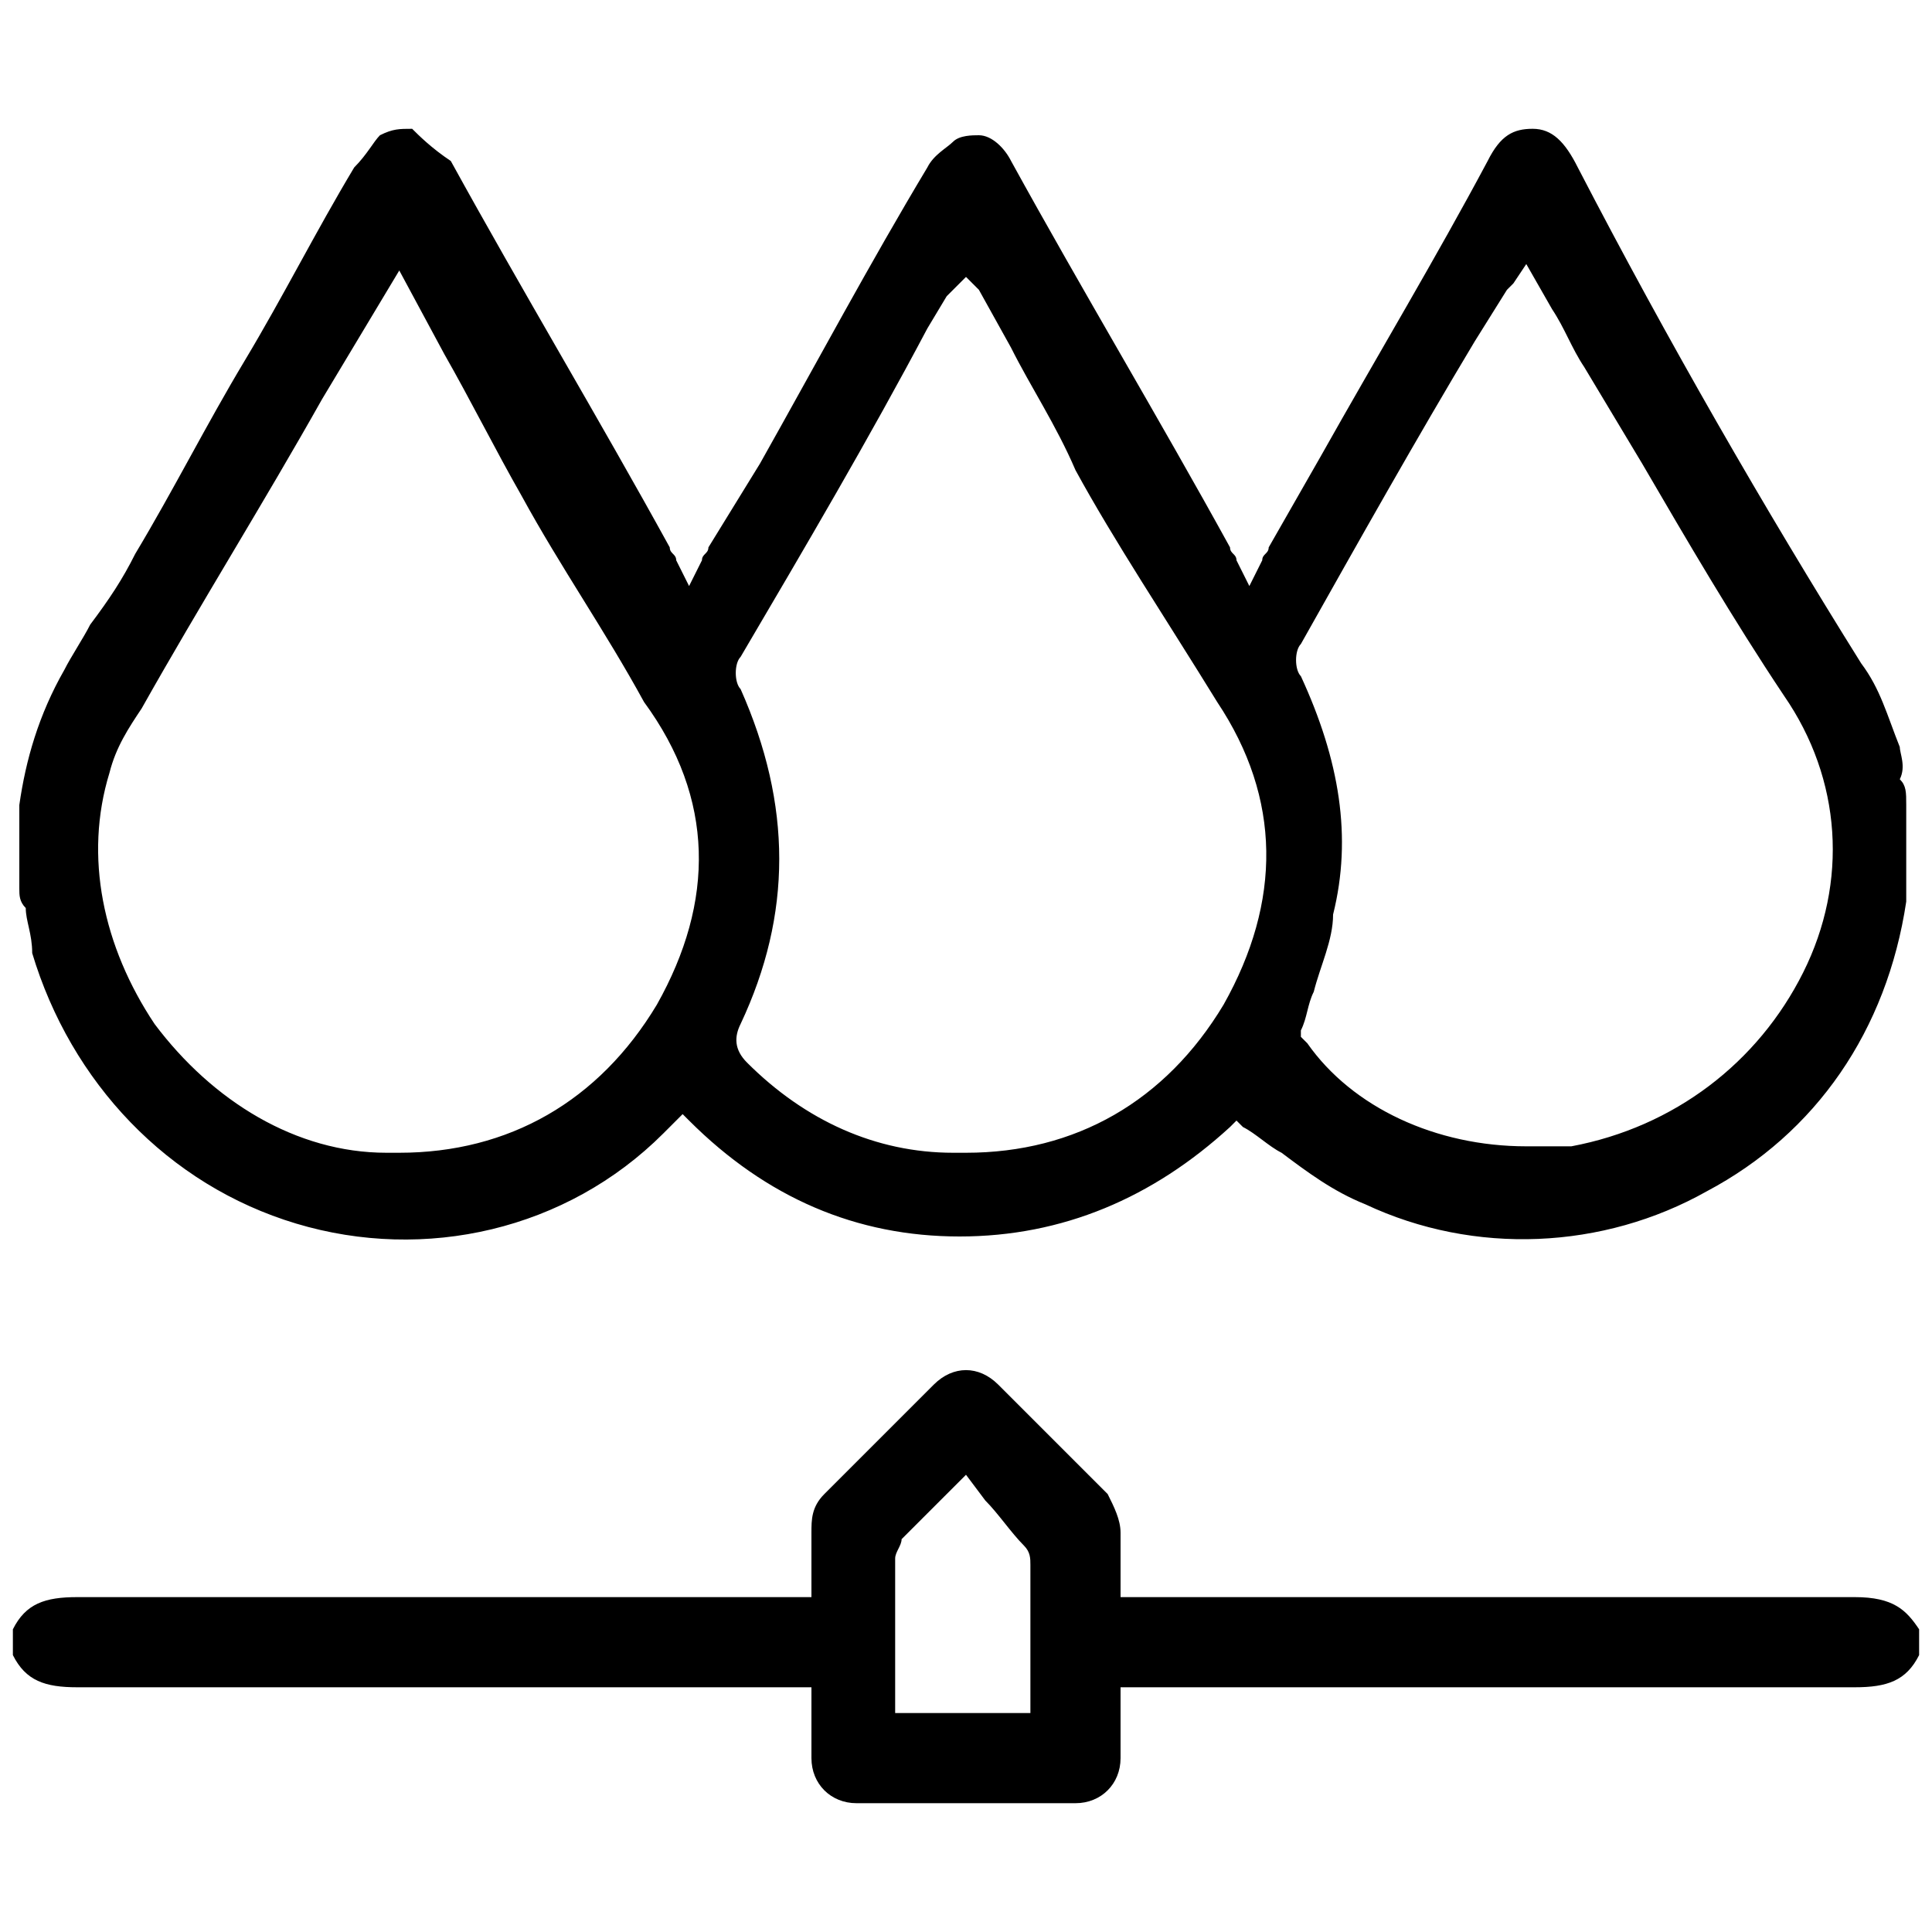
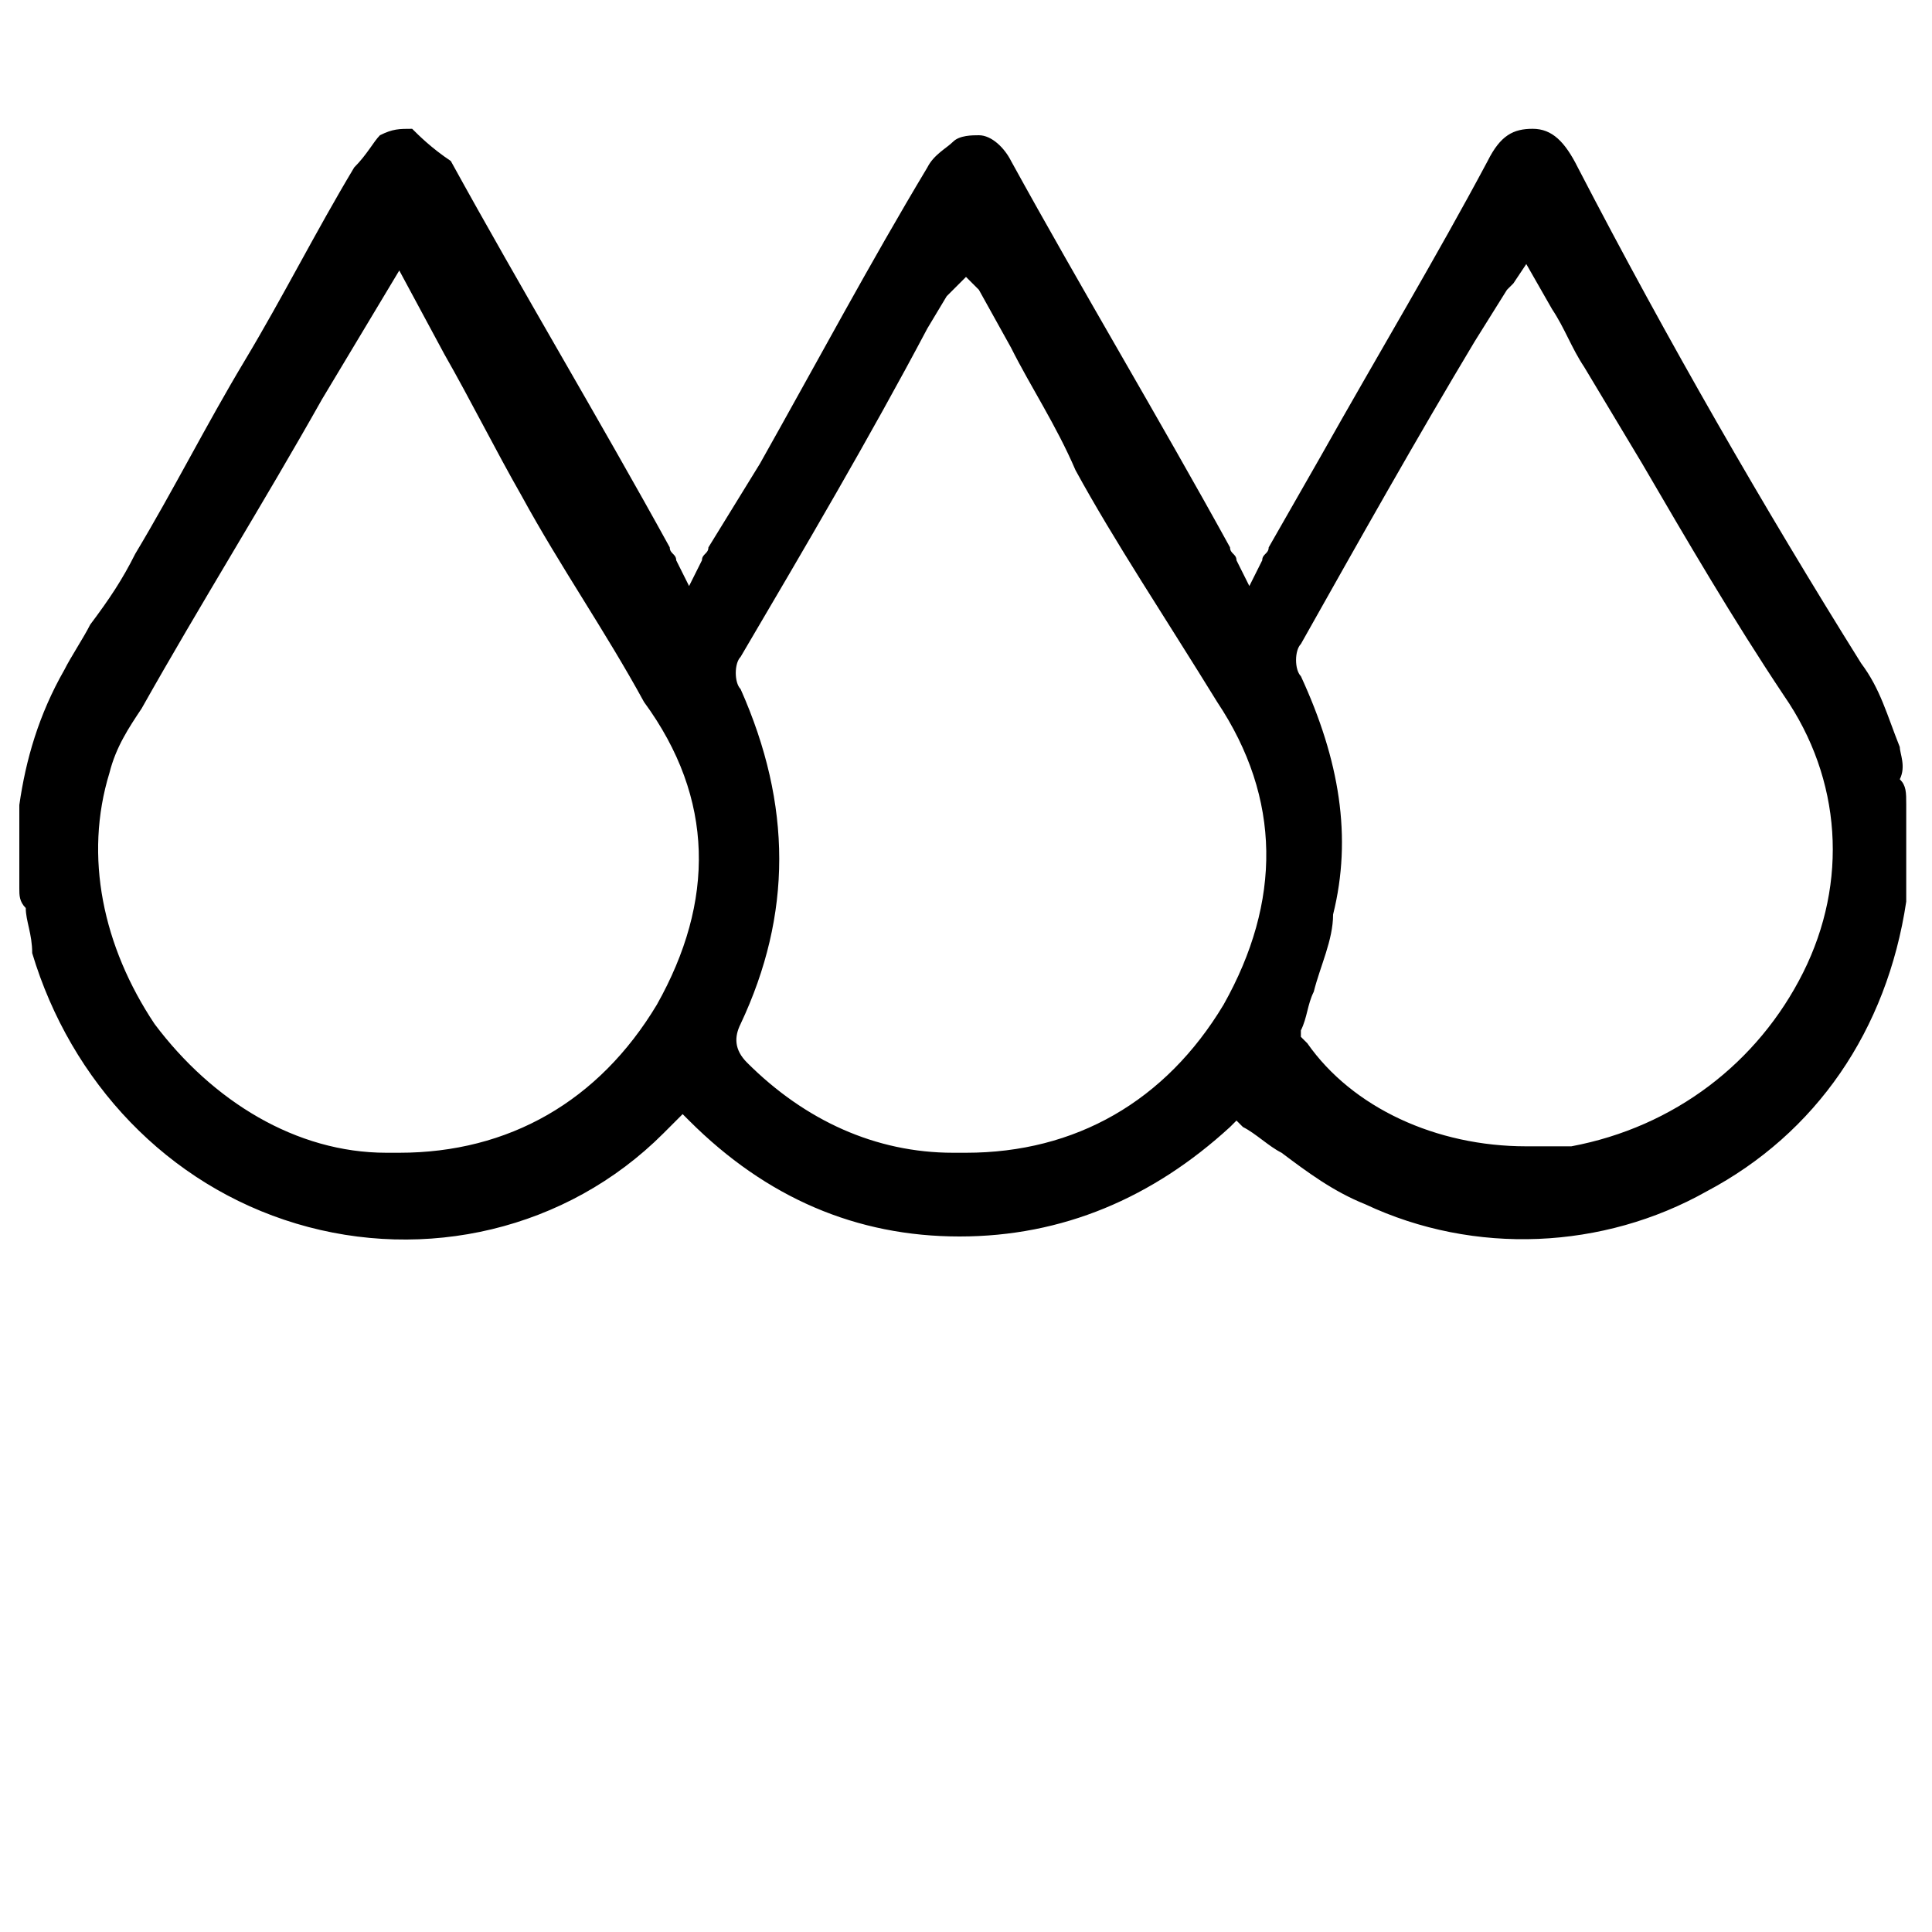
<svg xmlns="http://www.w3.org/2000/svg" version="1.1" id="Layer_1" x="0px" y="0px" viewBox="0 0 30 30" style="enable-background:new 0 0 30 30;" xml:space="preserve">
  <path d="M29.5,11.6c-0.2-0.5-0.3-0.9-0.6-1.3c-1.5-2.4-3-5-4.4-7.7C24.3,2.2,24.1,2,23.8,2c0,0,0,0,0,0c-0.3,0-0.5,0.1-0.7,0.5  c-0.8,1.5-1.7,3-2.6,4.6l-0.8,1.4c0,0.1-0.1,0.1-0.1,0.2l-0.2,0.4l-0.2-0.4c0-0.1-0.1-0.1-0.1-0.2c-1.1-2-2.3-4-3.4-6  c-0.1-0.2-0.3-0.4-0.5-0.4c-0.1,0-0.3,0-0.4,0.1c-0.1,0.1-0.3,0.2-0.4,0.4c-0.9,1.5-1.7,3-2.6,4.6L11,8.5c0,0.1-0.1,0.1-0.1,0.2  l-0.2,0.4l-0.2-0.4c0-0.1-0.1-0.1-0.1-0.2c-1.1-2-2.3-4-3.4-6C6.7,2.3,6.5,2.1,6.4,2C6.2,2,6.1,2,5.9,2.1C5.8,2.2,5.7,2.4,5.5,2.6  c-0.6,1-1.1,2-1.7,3c-0.6,1-1.1,2-1.7,3C1.9,9,1.7,9.3,1.4,9.7C1.3,9.9,1.1,10.2,1,10.4c-0.4,0.7-0.6,1.4-0.7,2.1c0,0.1,0,0.1,0,0.2  l0,1.1c0,0.1,0,0.2,0.1,0.3c0,0.2,0.1,0.4,0.1,0.7c0.6,2,2.1,3.6,4.1,4.2c2,0.6,4.2,0.1,5.7-1.4l0.3-0.3l0.1,0.1  c1.2,1.2,2.6,1.8,4.2,1.8c0,0,0,0,0,0c1.6,0,3-0.6,4.2-1.7l0.1-0.1l0.1,0.1c0.2,0.1,0.4,0.3,0.6,0.4c0.4,0.3,0.8,0.6,1.3,0.8  c1.7,0.8,3.7,0.7,5.3-0.2c1.7-0.9,2.8-2.5,3.1-4.5c0-0.1,0-0.1,0-0.2l0,0v-1.1c0,0,0-0.1,0-0.2c0-0.2,0-0.3-0.1-0.4  C29.6,11.9,29.5,11.7,29.5,11.6z M10.2,15.6c-0.9,1.5-2.3,2.3-4,2.3c-0.1,0-0.1,0-0.2,0c-1.4,0-2.7-0.8-3.6-2  c-0.8-1.2-1.1-2.6-0.7-3.9c0.1-0.4,0.3-0.7,0.5-1C3.1,9.4,4.1,7.8,5,6.2l1.2-2l0.7,1.3c0.4,0.7,0.8,1.5,1.2,2.2  c0.6,1.1,1.3,2.1,1.9,3.2C11.1,12.4,11.1,14,10.2,15.6z M19,15.6c-0.9,1.5-2.3,2.3-4,2.3c-0.1,0-0.1,0-0.2,0c-1.2,0-2.3-0.5-3.2-1.4  c-0.2-0.2-0.2-0.4-0.1-0.6c0.8-1.7,0.8-3.4,0-5.2c-0.1-0.1-0.1-0.4,0-0.5c1-1.7,2-3.4,2.9-5.1l0.3-0.5L15,4.3l0.2,0.2l0.5,0.9  c0.3,0.6,0.7,1.2,1,1.9c0.6,1.1,1.4,2.3,2.2,3.6C19.9,12.4,19.9,14,19,15.6z M28,15.1c-0.7,1.4-2,2.4-3.6,2.7c-0.2,0-0.5,0-0.7,0  c-1.4,0-2.7-0.6-3.4-1.6l-0.1-0.1l0-0.1c0.1-0.2,0.1-0.4,0.2-0.6c0.1-0.4,0.3-0.8,0.3-1.2c0.3-1.2,0.1-2.4-0.5-3.7  c-0.1-0.1-0.1-0.4,0-0.5c0.9-1.6,1.8-3.2,2.7-4.7l0.5-0.8c0,0,0,0,0.1-0.1l0.2-0.3l0.4,0.7c0.2,0.3,0.3,0.6,0.5,0.9  c0.3,0.5,0.6,1,0.9,1.5c0.7,1.2,1.4,2.4,2.2,3.6C28.6,12.1,28.7,13.7,28,15.1z" />
-   <path d="M28.8,26.2C28.8,26.2,28.8,26.2,28.8,26.2c0.5,0,0.8-0.1,1-0.5v-0.4c-0.2-0.3-0.4-0.5-1-0.5c0,0,0,0,0,0c-2.7,0-5.4,0-8.1,0  l-3.3,0l0-0.5c0-0.2,0-0.4,0-0.5c0-0.2-0.1-0.4-0.2-0.6l-0.5-0.5c-0.4-0.4-0.8-0.8-1.2-1.2c-0.3-0.3-0.7-0.3-1,0  c-0.4,0.4-0.8,0.8-1.2,1.2l-0.5,0.5c-0.2,0.2-0.2,0.4-0.2,0.6c0,0.2,0,0.4,0,0.5l0,0.5l-3.3,0c-2.7,0-5.4,0-8.1,0  c-0.5,0-0.8,0.1-1,0.5v0.4c0.2,0.4,0.5,0.5,1,0.5c0,0,0,0,0,0c1.9,0,3.7,0,5.6,0c0.9,0,1.8,0,2.6,0l3.2,0l0,0.5c0,0.2,0,0.4,0,0.6  c0,0.4,0.3,0.7,0.7,0.7c1.1,0,2.3,0,3.4,0c0.4,0,0.7-0.3,0.7-0.7c0-0.2,0-0.4,0-0.6l0-0.5h3.1C23.3,26.2,26.1,26.2,28.8,26.2z   M16.1,26.6h-2.2l0-0.6c0-0.6,0-1.2,0-1.8c0-0.1,0.1-0.2,0.1-0.3c0.2-0.2,0.4-0.4,0.6-0.6l0.4-0.4l0.3,0.4c0.2,0.2,0.4,0.5,0.6,0.7  c0.1,0.1,0.1,0.2,0.1,0.3c0,0.6,0,1.2,0,1.8V26.6z" />
</svg>